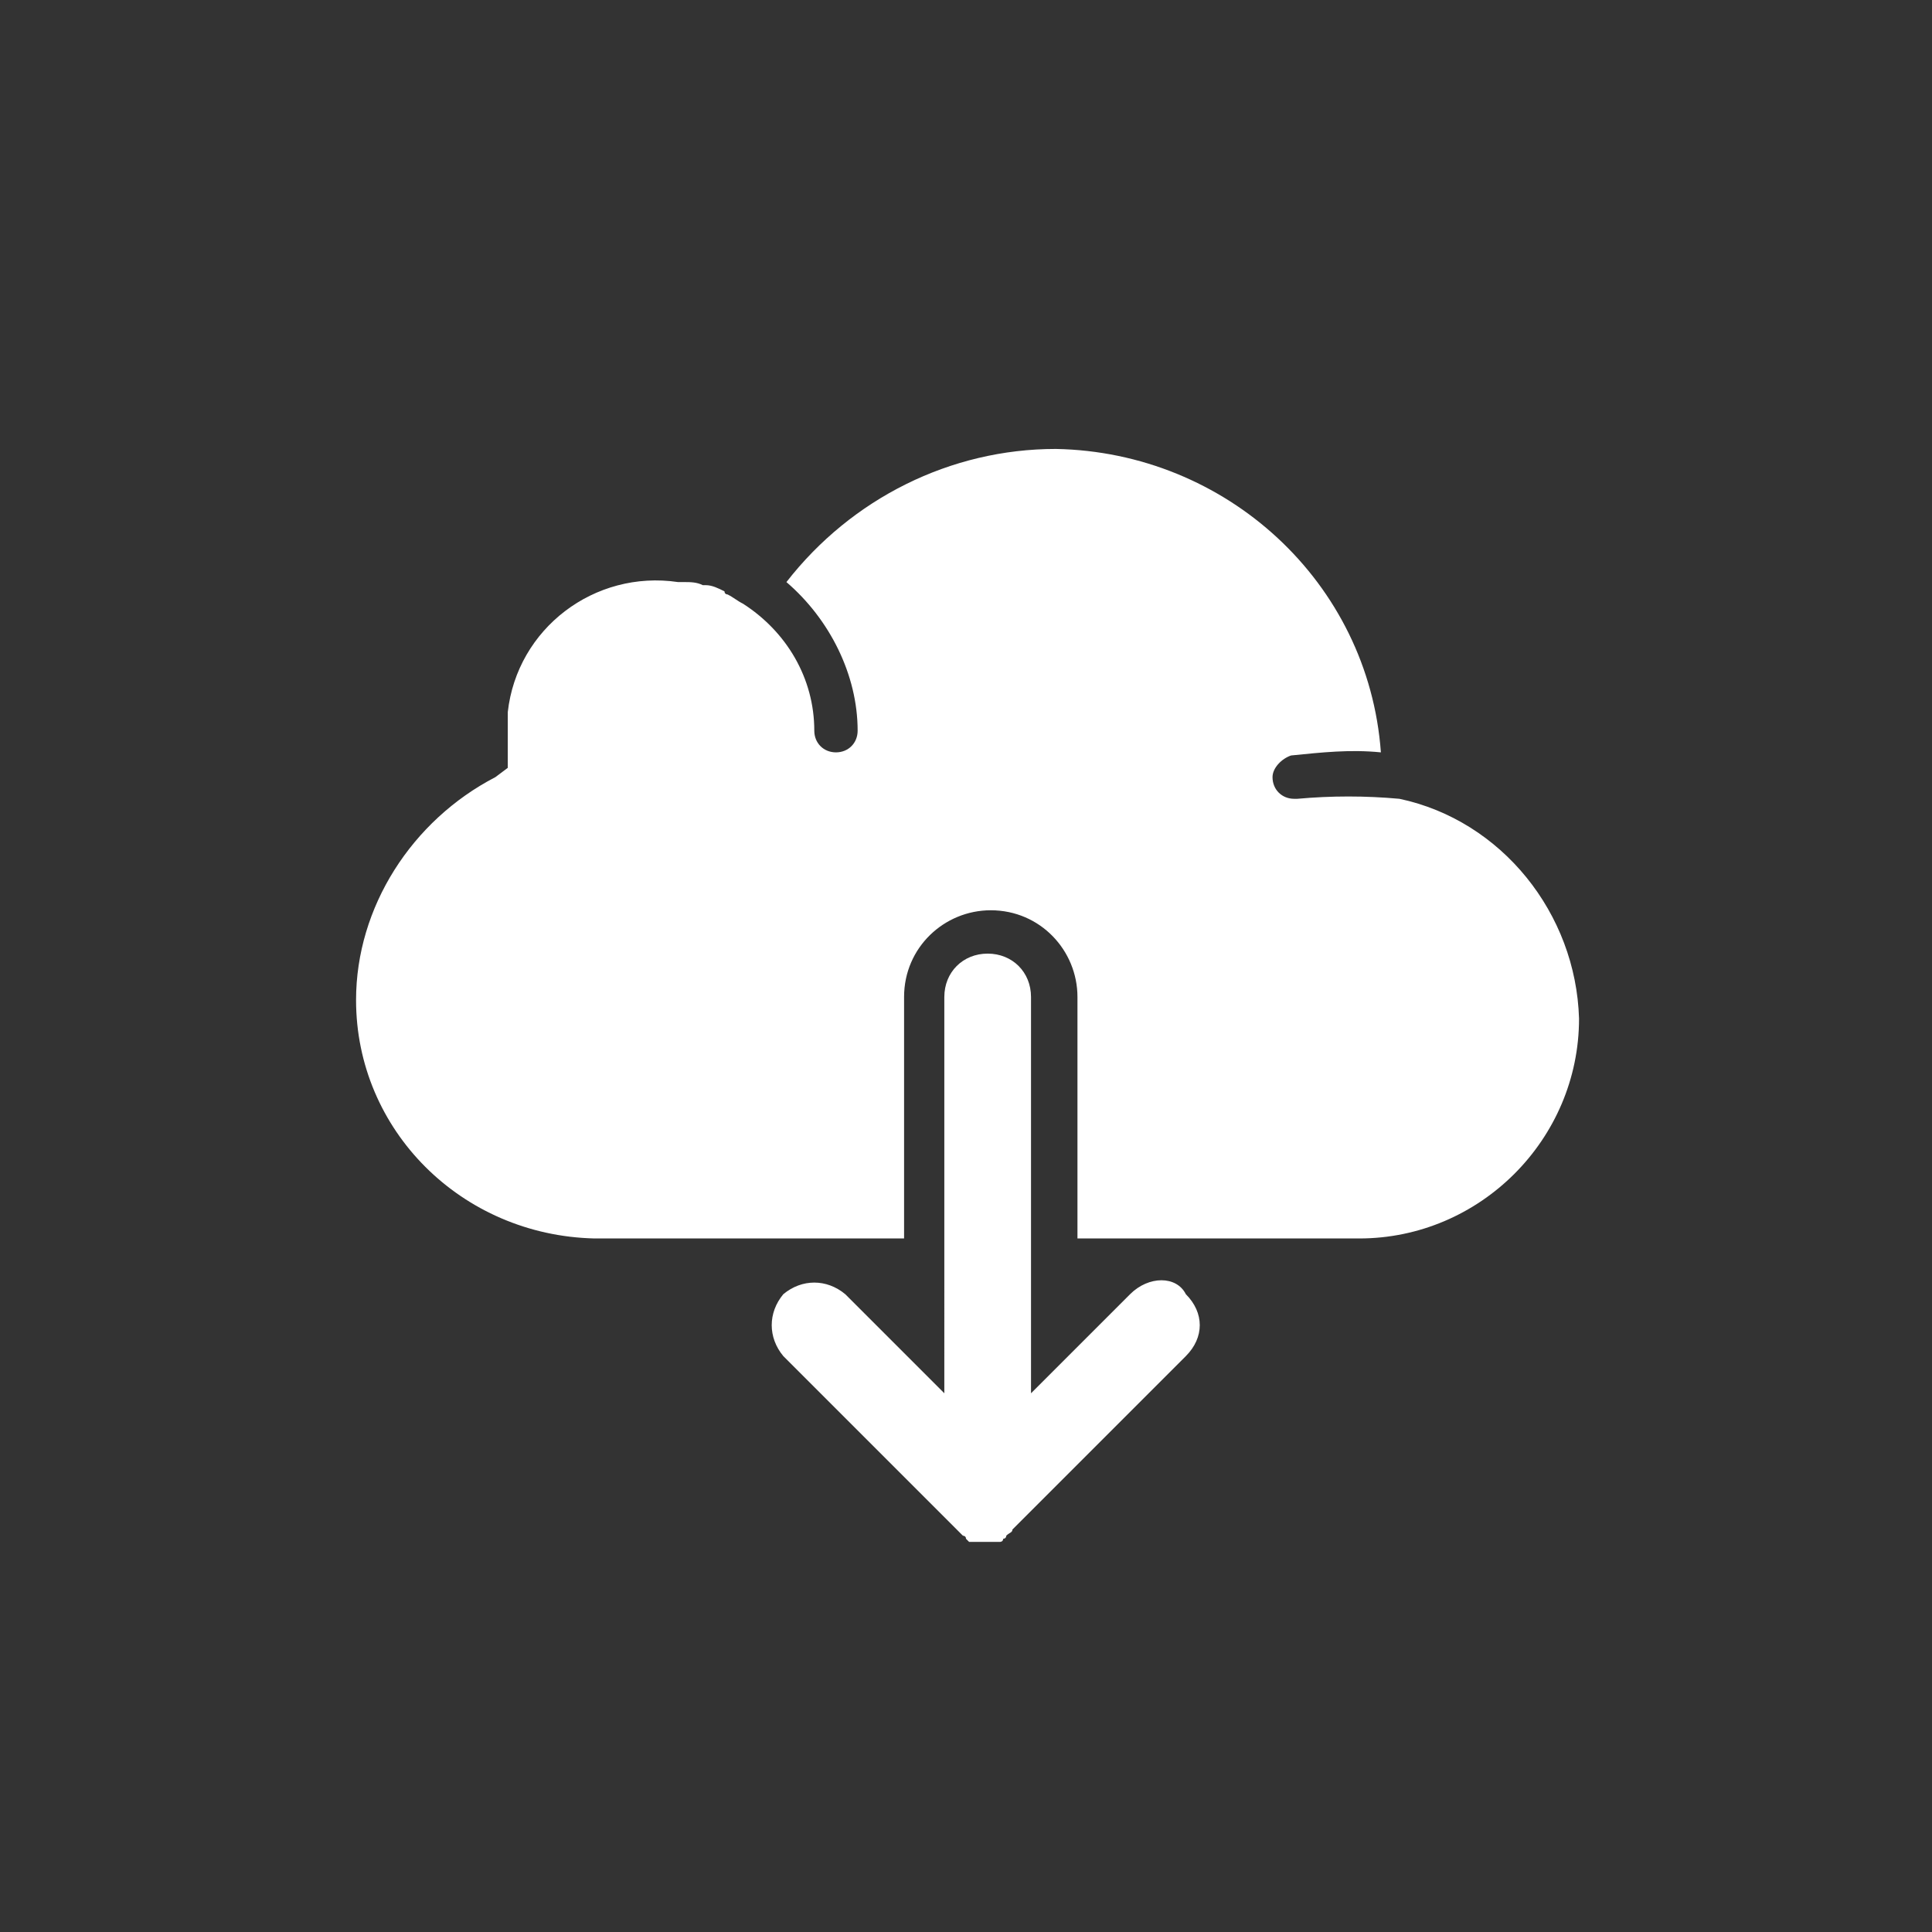
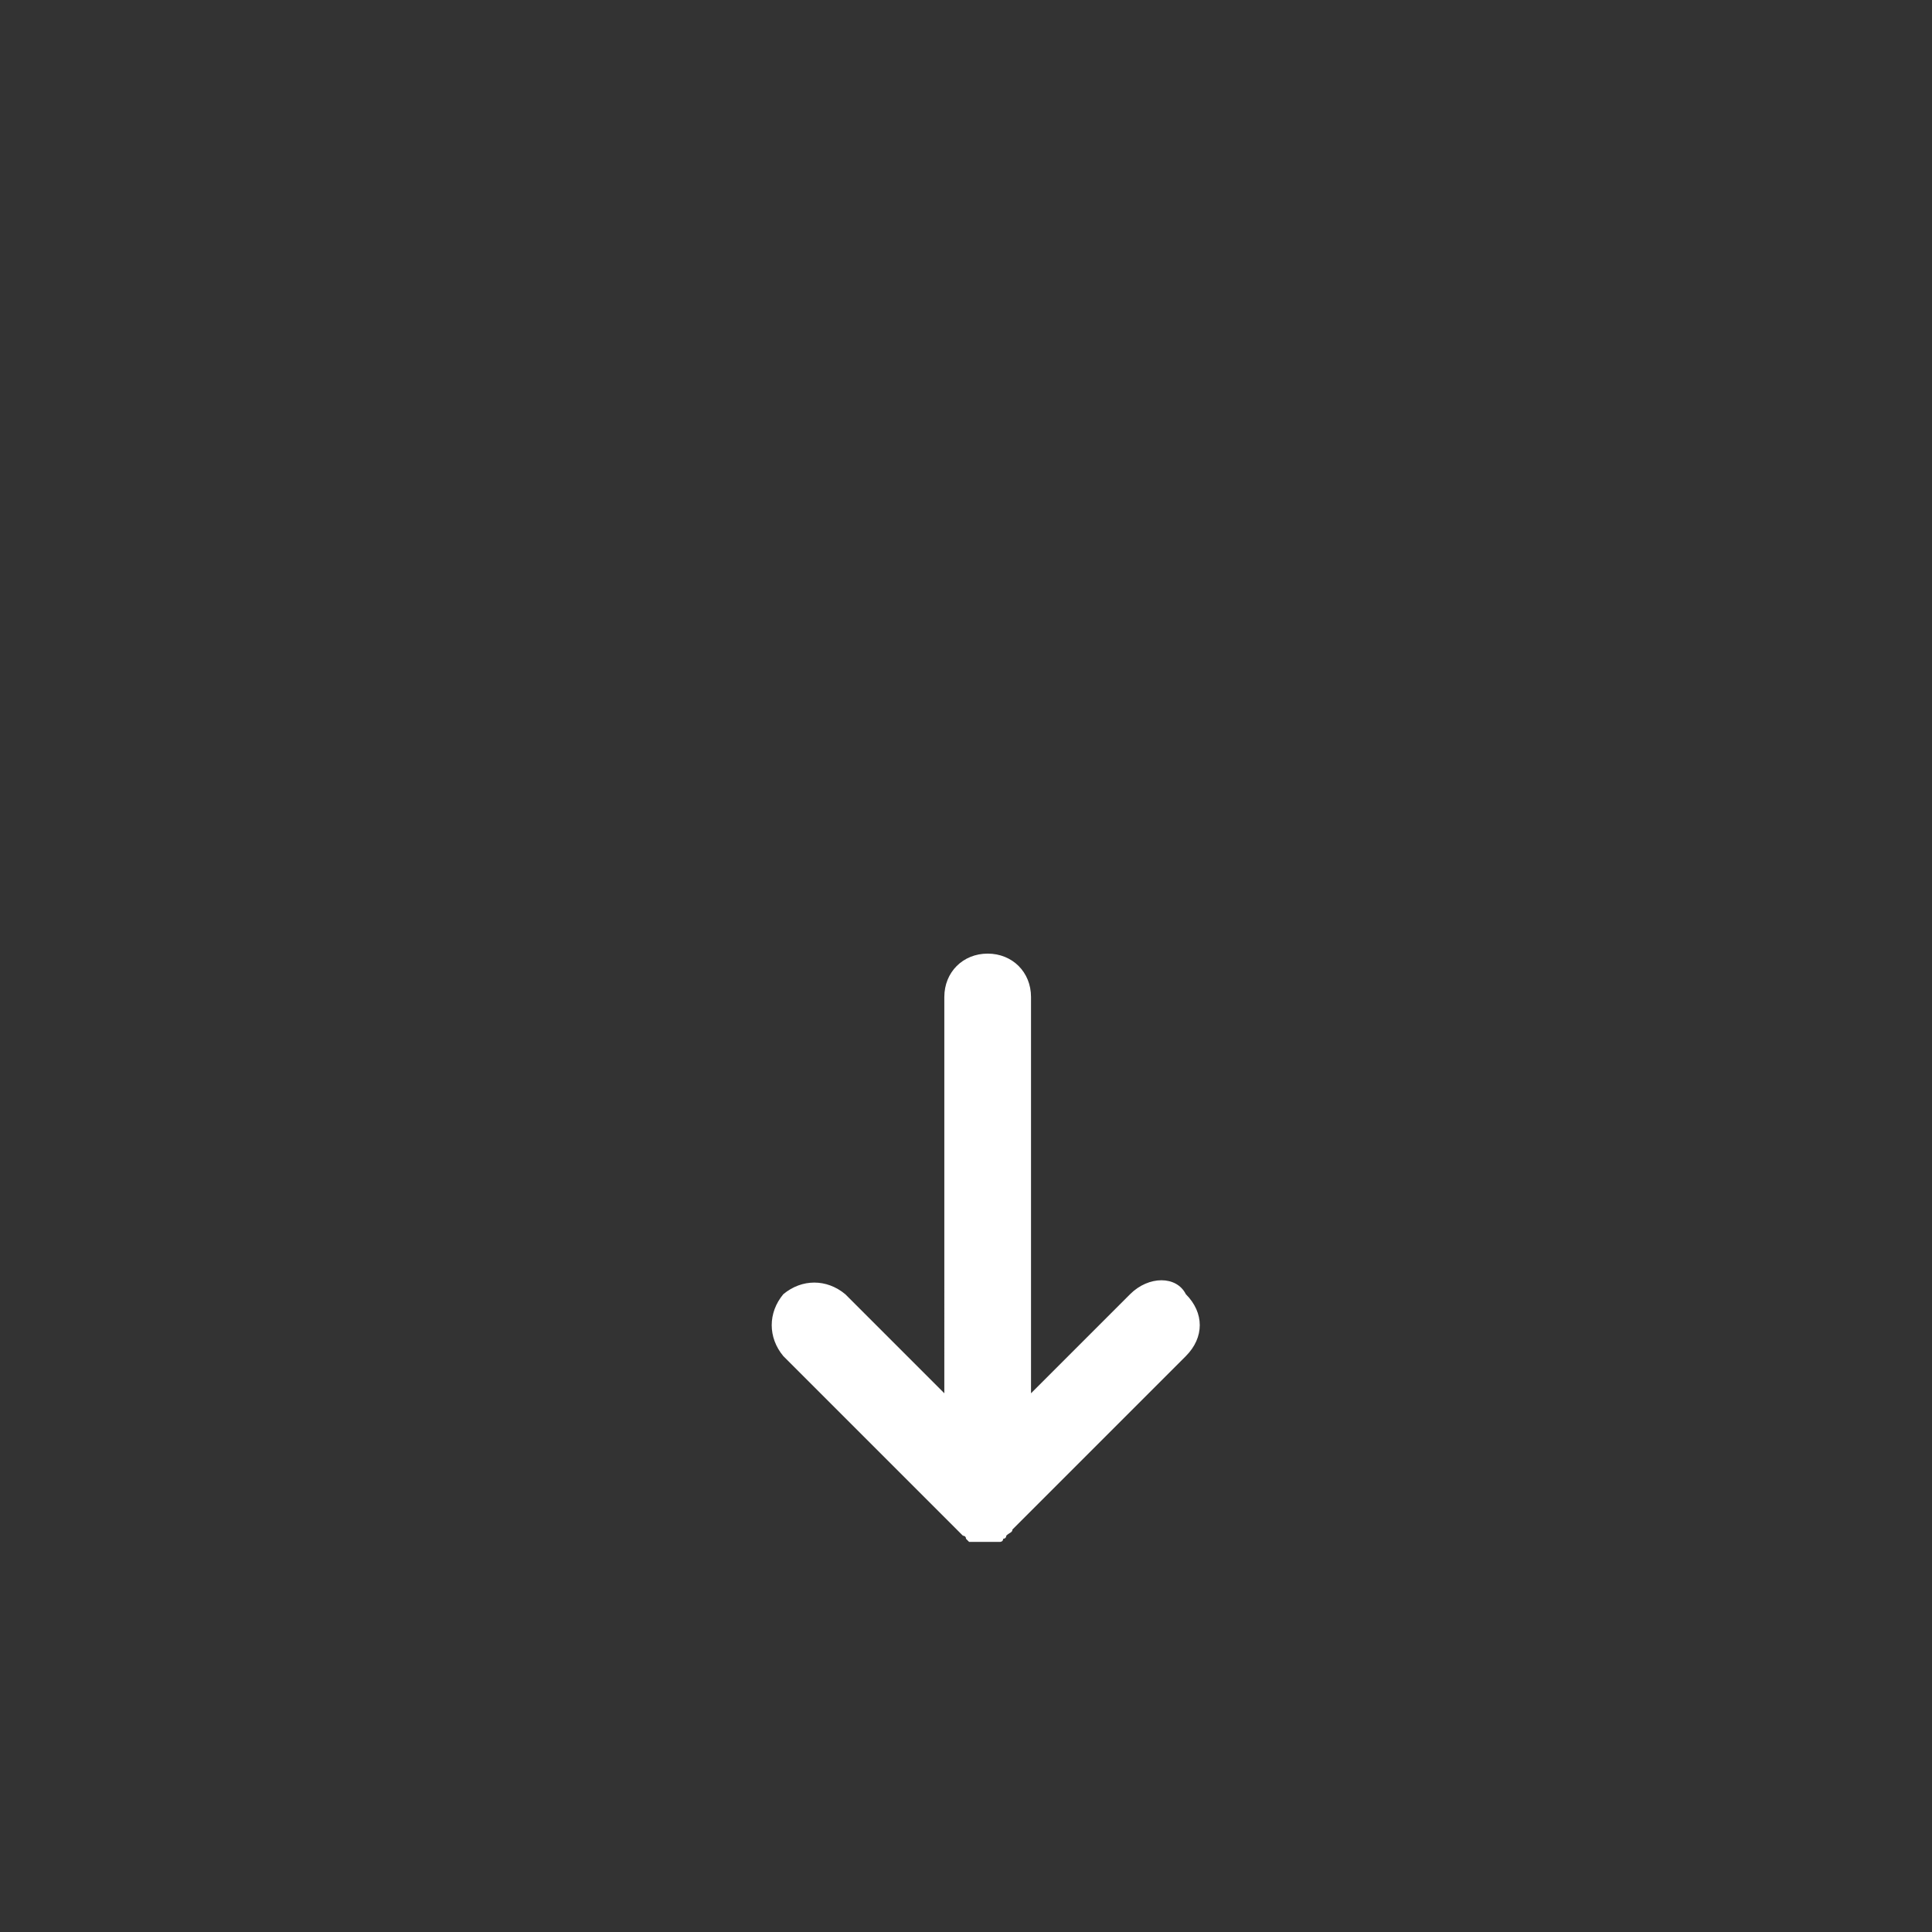
<svg xmlns="http://www.w3.org/2000/svg" version="1.1" id="レイヤー_3のコピー_2" x="0px" y="0px" viewBox="0 0 62.4 62.4" style="enable-background:new 0 0 62.4 62.4;" xml:space="preserve">
  <rect x="0" y="0" width="62.4" height="62.4" fill="#333333" stroke="none" />
  <style type="text/css">
	.st0{fill:#FFFFFF;}
</style>
  <title>icon-sol10</title>
  <path class="st0" d="M36.5,41.8L33.3,45V32.2c0-0.8-0.6-1.4-1.4-1.4c-0.8,0-1.4,0.6-1.4,1.4l0,0V45l-3.2-3.2c-0.6-0.5-1.4-0.5-2,0  c-0.5,0.6-0.5,1.4,0,2l5.6,5.6c0.1,0.1,0.1,0.1,0.2,0.2c0,0,0.1,0,0.1,0.1l0.1,0.1h0.1h0.1c0.1,0,0.2,0,0.3,0c0.1,0,0.2,0,0.3,0h0.1  h0.1c0,0,0.1,0,0.1-0.1c0,0,0.1,0,0.1-0.1c0.1-0.1,0.2-0.1,0.2-0.2l5.6-5.6c0.6-0.6,0.6-1.4,0-2C38,41.2,37.1,41.2,36.5,41.8  L36.5,41.8L36.5,41.8z" />
-   <path class="st0" d="M45.2,25.8c-1.1-0.1-2.2-0.1-3.3,0h-0.1c-0.4,0-0.7-0.3-0.7-0.7c0-0.3,0.3-0.6,0.6-0.7c1-0.1,1.9-0.2,2.9-0.1  c-0.4-5.5-5-9.7-10.5-9.8c-3.4,0-6.6,1.6-8.7,4.3c1.4,1.2,2.3,3,2.3,4.8c0,0.4-0.3,0.7-0.7,0.7c-0.4,0-0.7-0.3-0.7-0.7l0,0  c0-1.7-0.9-3.2-2.3-4.1c-0.2-0.1-0.3-0.2-0.5-0.3c0,0-0.1,0-0.1-0.1c-0.2-0.1-0.4-0.2-0.6-0.2h-0.1c-0.2-0.1-0.4-0.1-0.6-0.1  c-0.1,0-0.1,0-0.2,0c-2.7-0.4-5.2,1.5-5.5,4.2c0,0.2,0,0.5,0,0.7c0,0.1,0,0.1,0,0.2V24v0.1c0,0.1,0,0.2,0,0.3v0.4L16,25.1  c-2.7,1.4-4.5,4.2-4.5,7.2c0,4.2,3.4,7.6,7.7,7.7h10v-7.8c0-1.6,1.3-2.8,2.8-2.8c1.6,0,2.8,1.3,2.8,2.8V40h1.7h0.1h0.1h0.2H37h6.9  c3.9,0,7.1-3.2,7.1-7.1C50.9,29.5,48.5,26.5,45.2,25.8L45.2,25.8L45.2,25.8z" />
</svg>